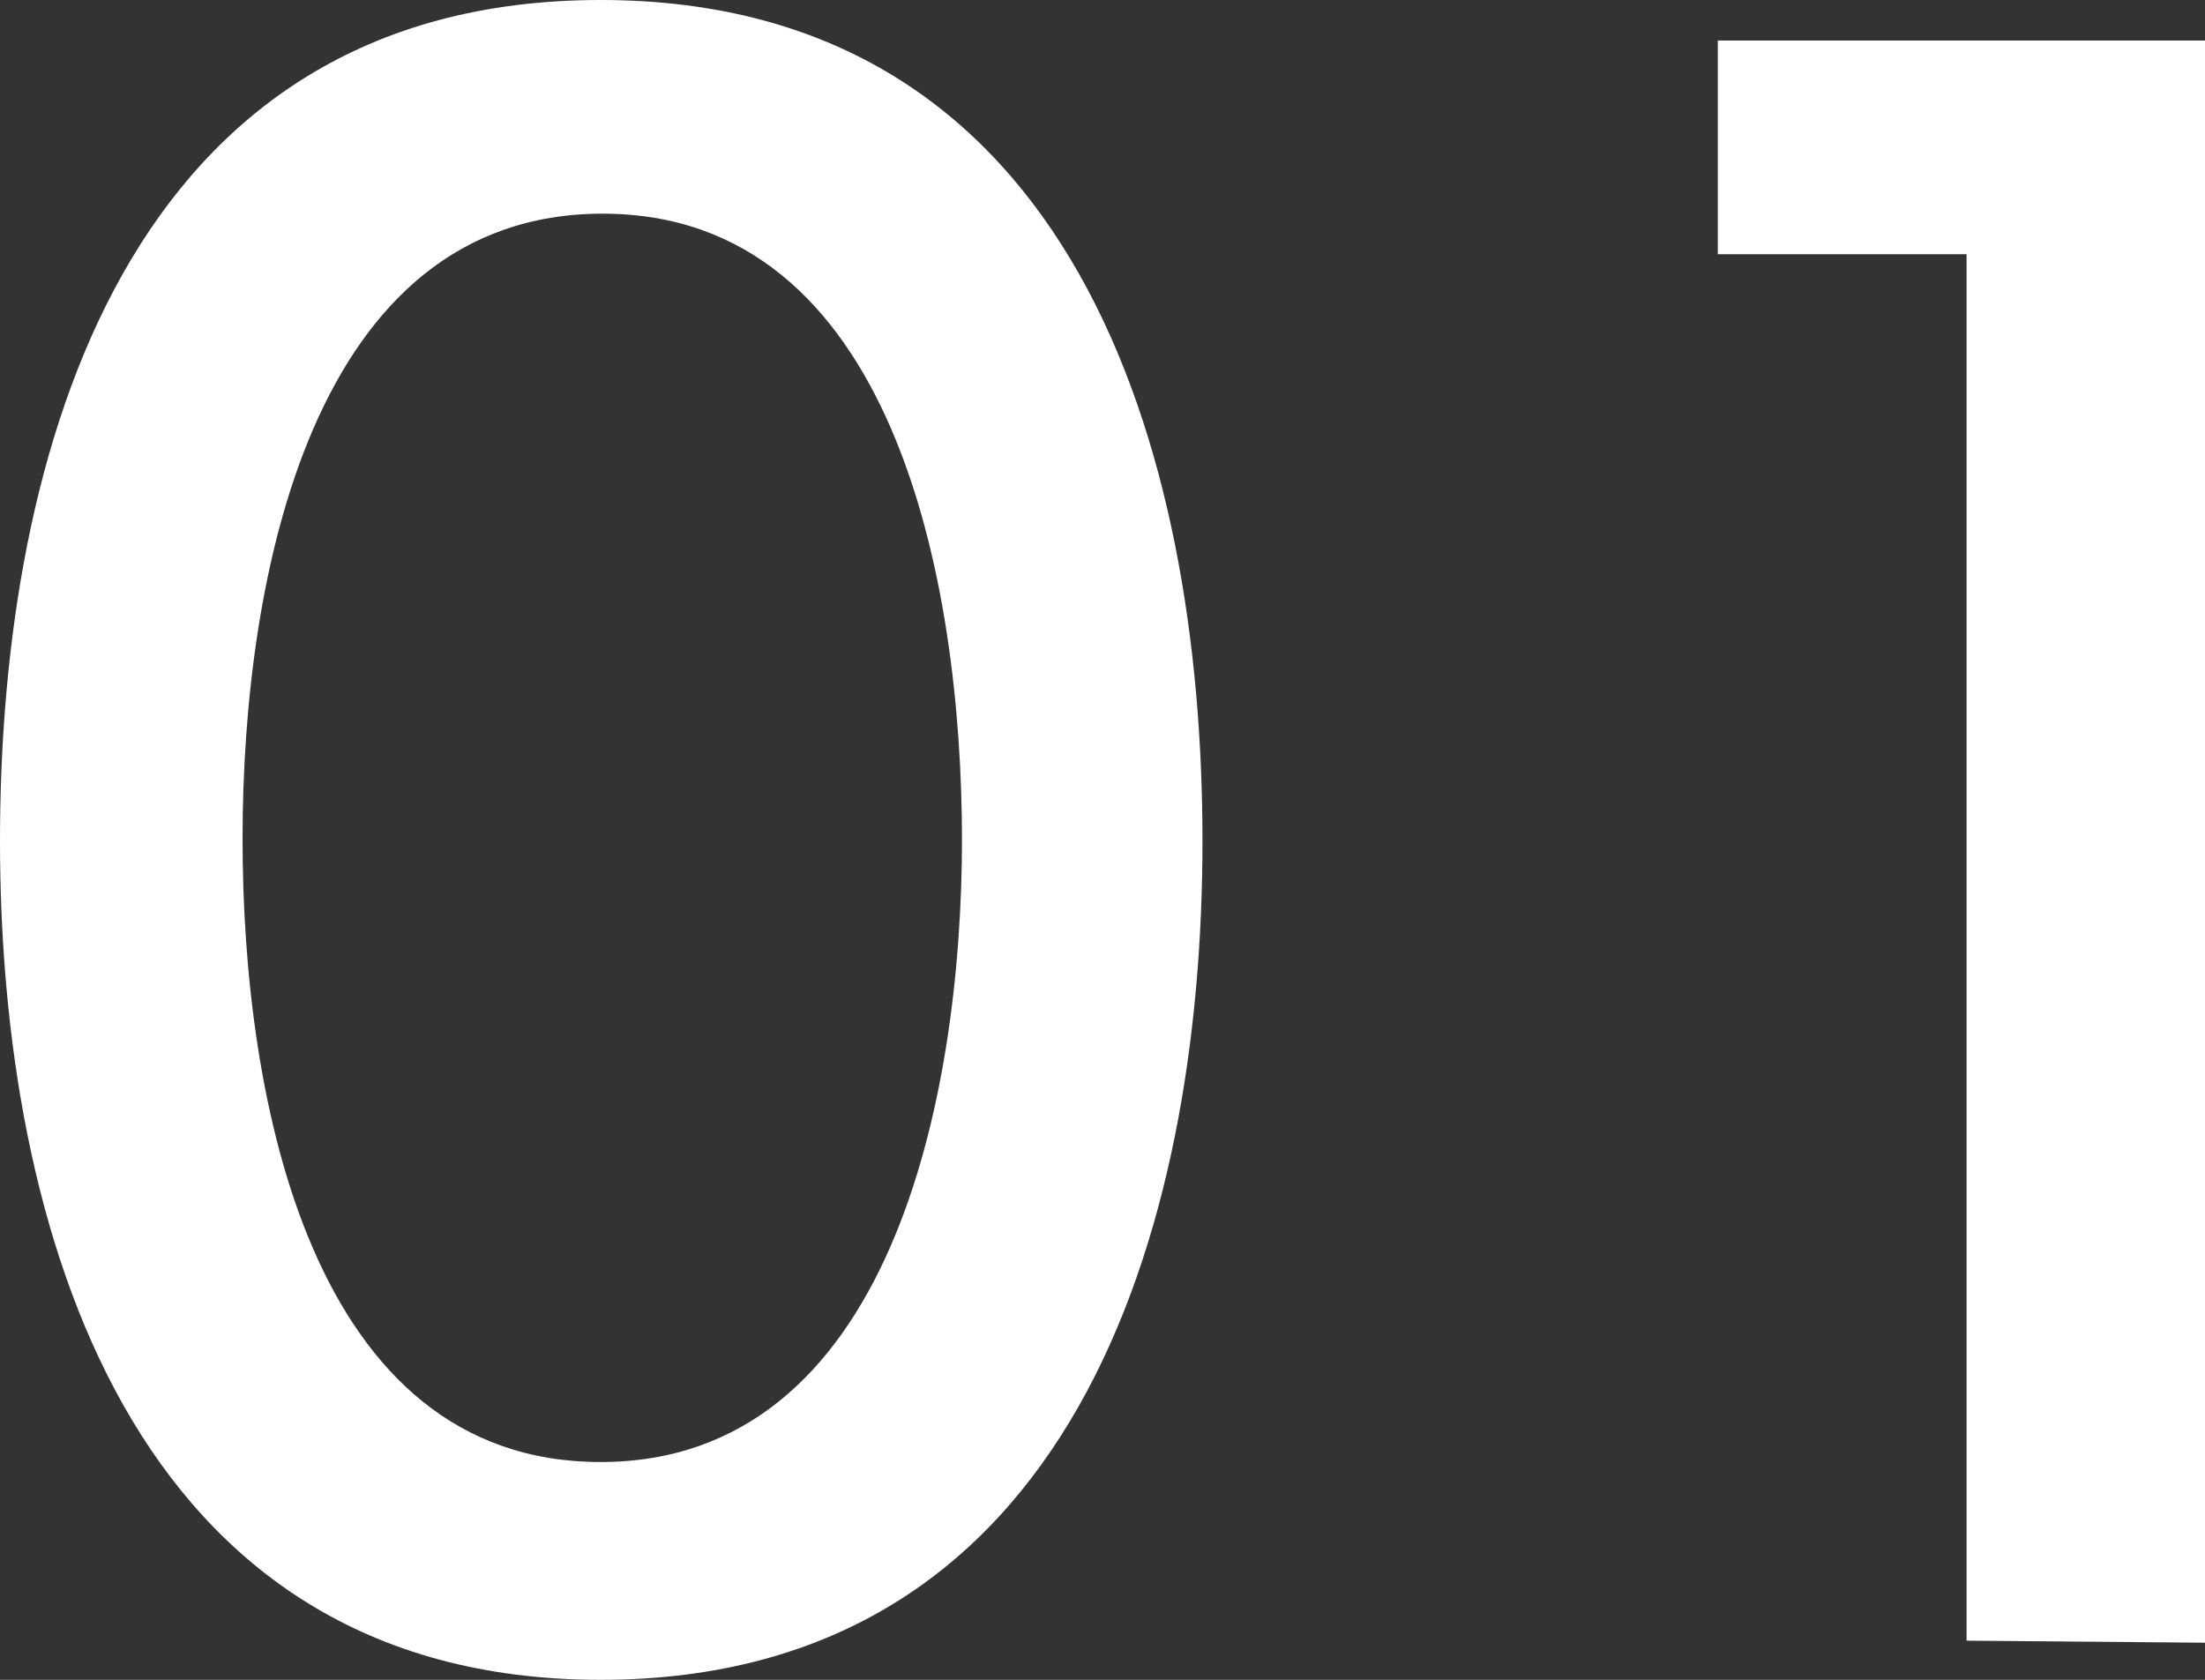
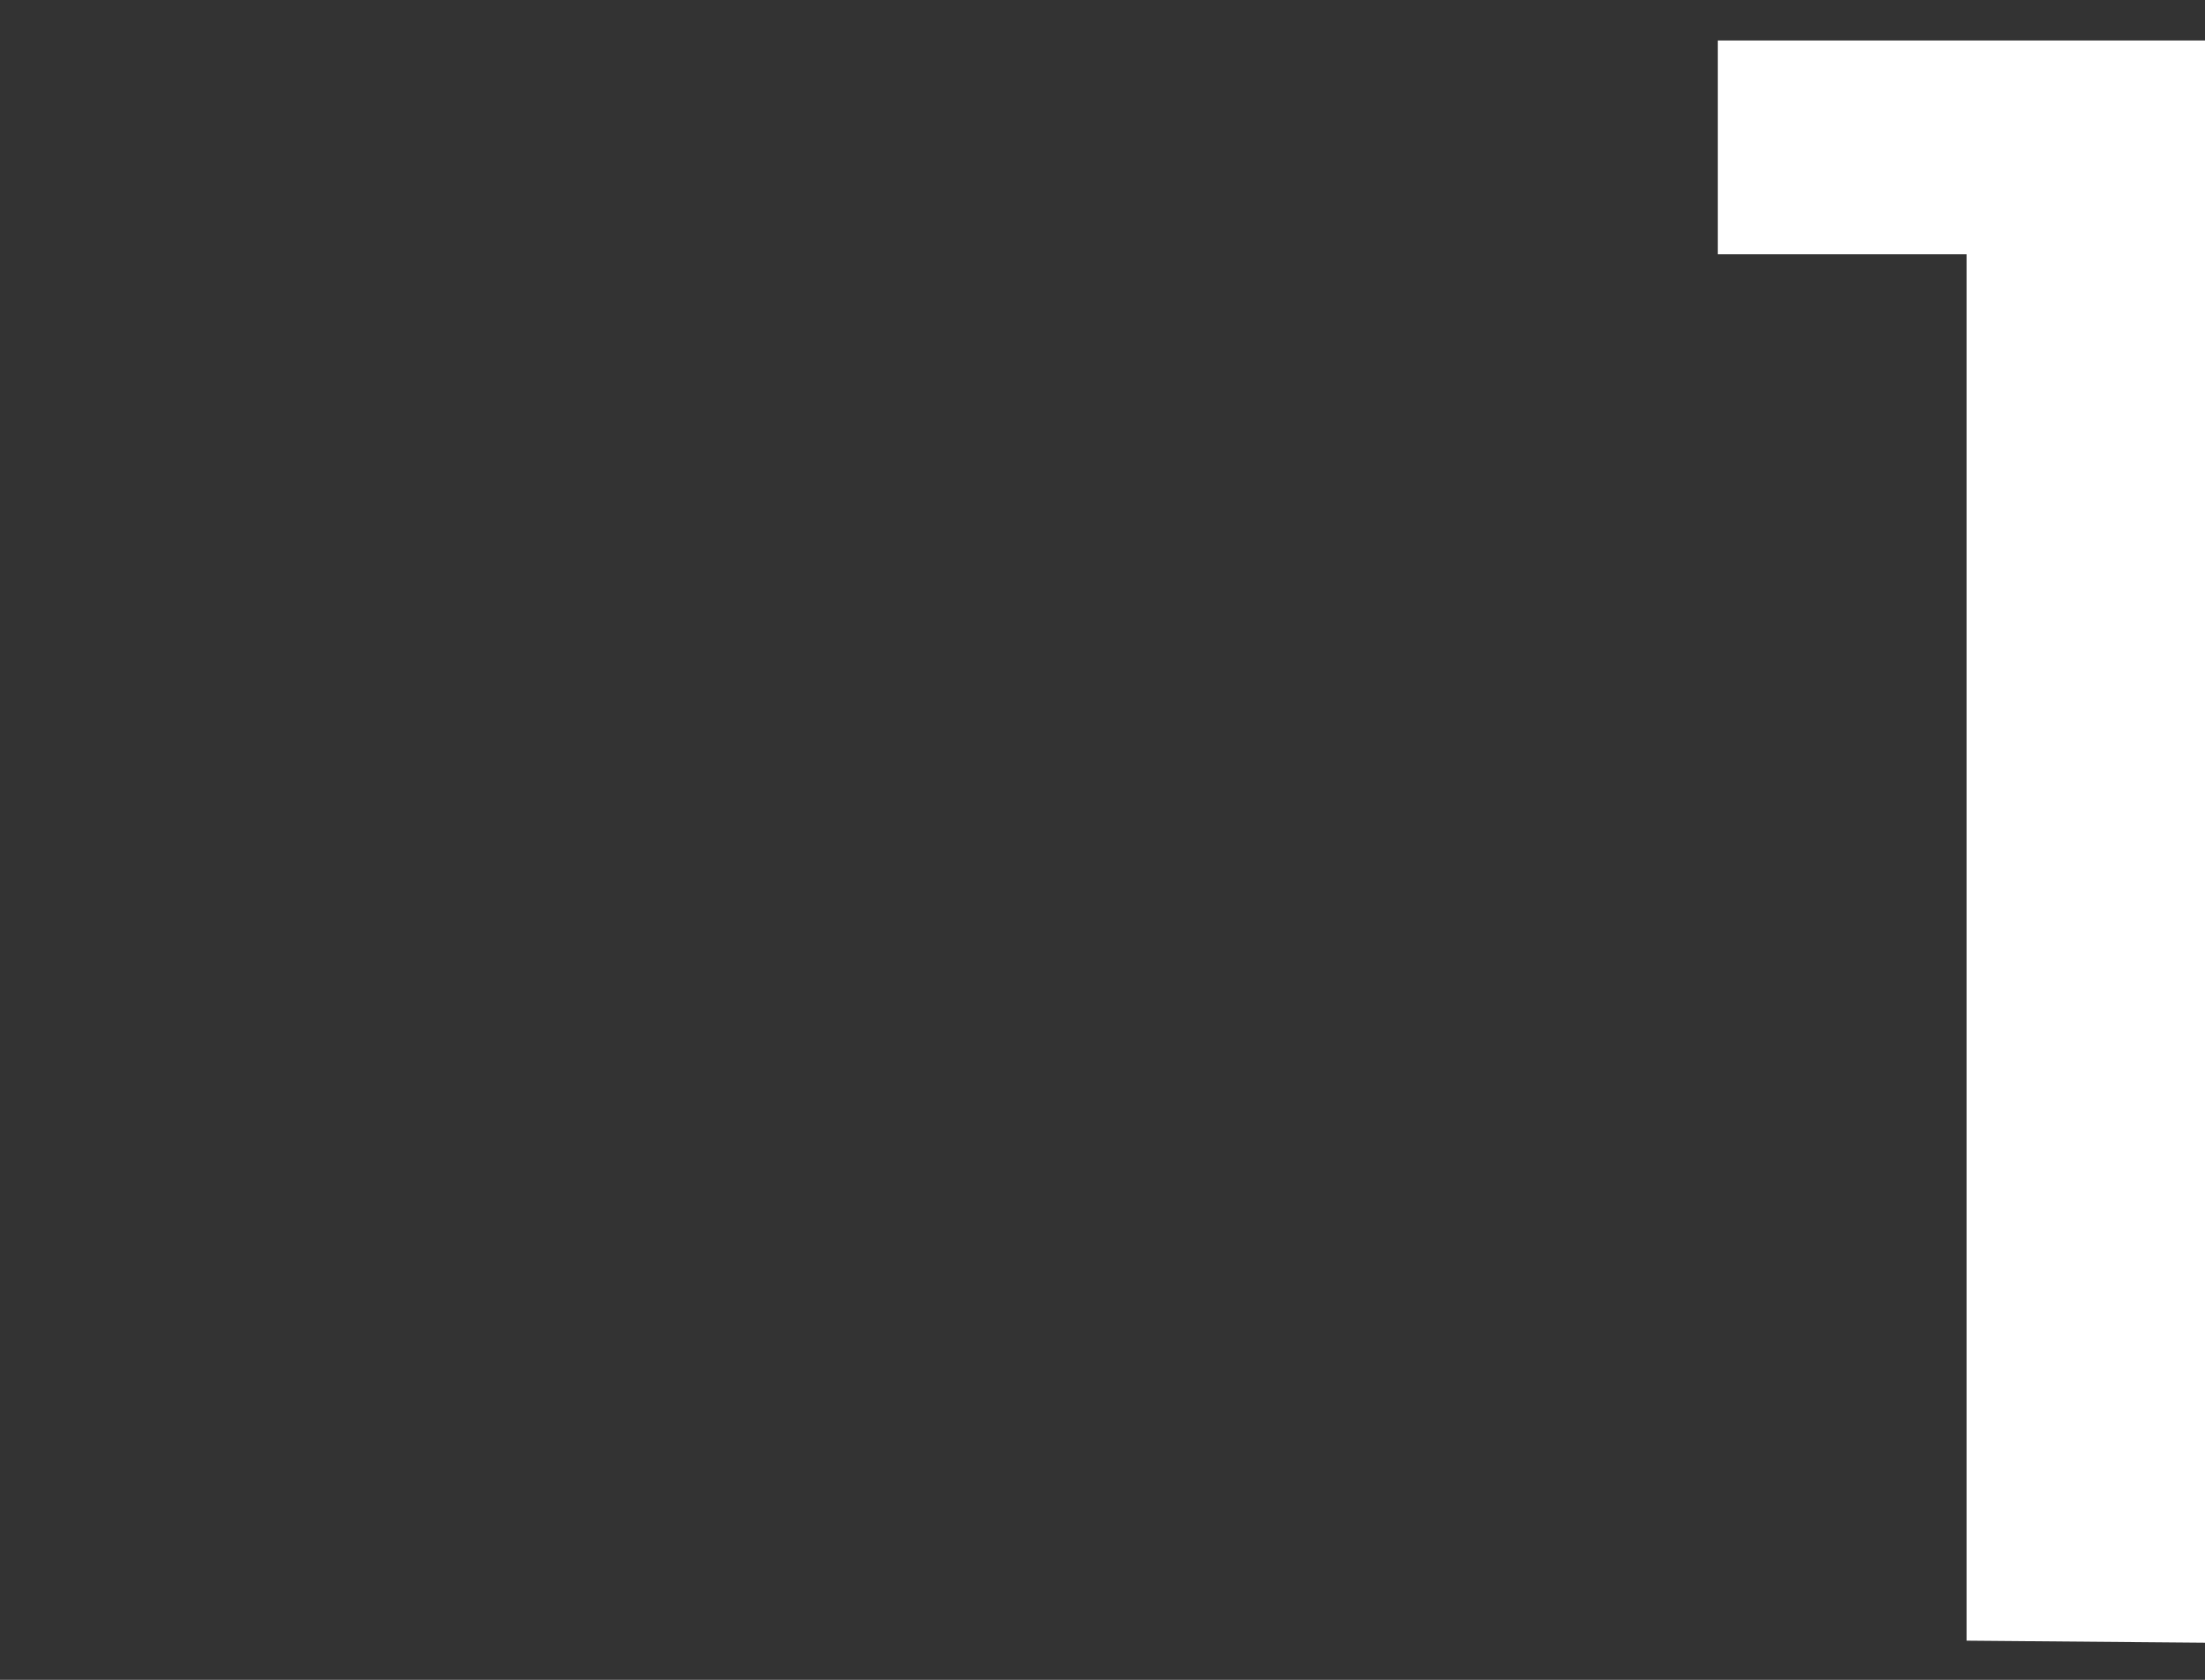
<svg xmlns="http://www.w3.org/2000/svg" viewBox="0 0 32.09 24.45">
  <rect x="0" y="0" width="32.09" height="24.45" fill="#333333" stroke="none" />
  <defs>
    <style>.cls-1{fill:#fff;}</style>
  </defs>
  <title>top-43</title>
  <g id="Layer_2" data-name="Layer 2">
    <g id="テキスト">
-       <path class="cls-1" d="M0,12.24C0,6.55,1.85,0,8.74,0S17.5,6.55,17.5,12.24,15.6,24.45,8.74,24.45,0,17.87,0,12.24Zm14,0c0-3.81-1-9.13-5.23-9.13S3.53,8.4,3.53,12.21s1,9.07,5.21,9.07S14,16,14,12.21Z" />
-       <path class="cls-1" d="M28.62,23.88V3.7H25V.59h7.11V23.91Z" />
+       <path class="cls-1" d="M28.62,23.88V3.7H25V.59h7.11V23.91" />
    </g>
  </g>
</svg>